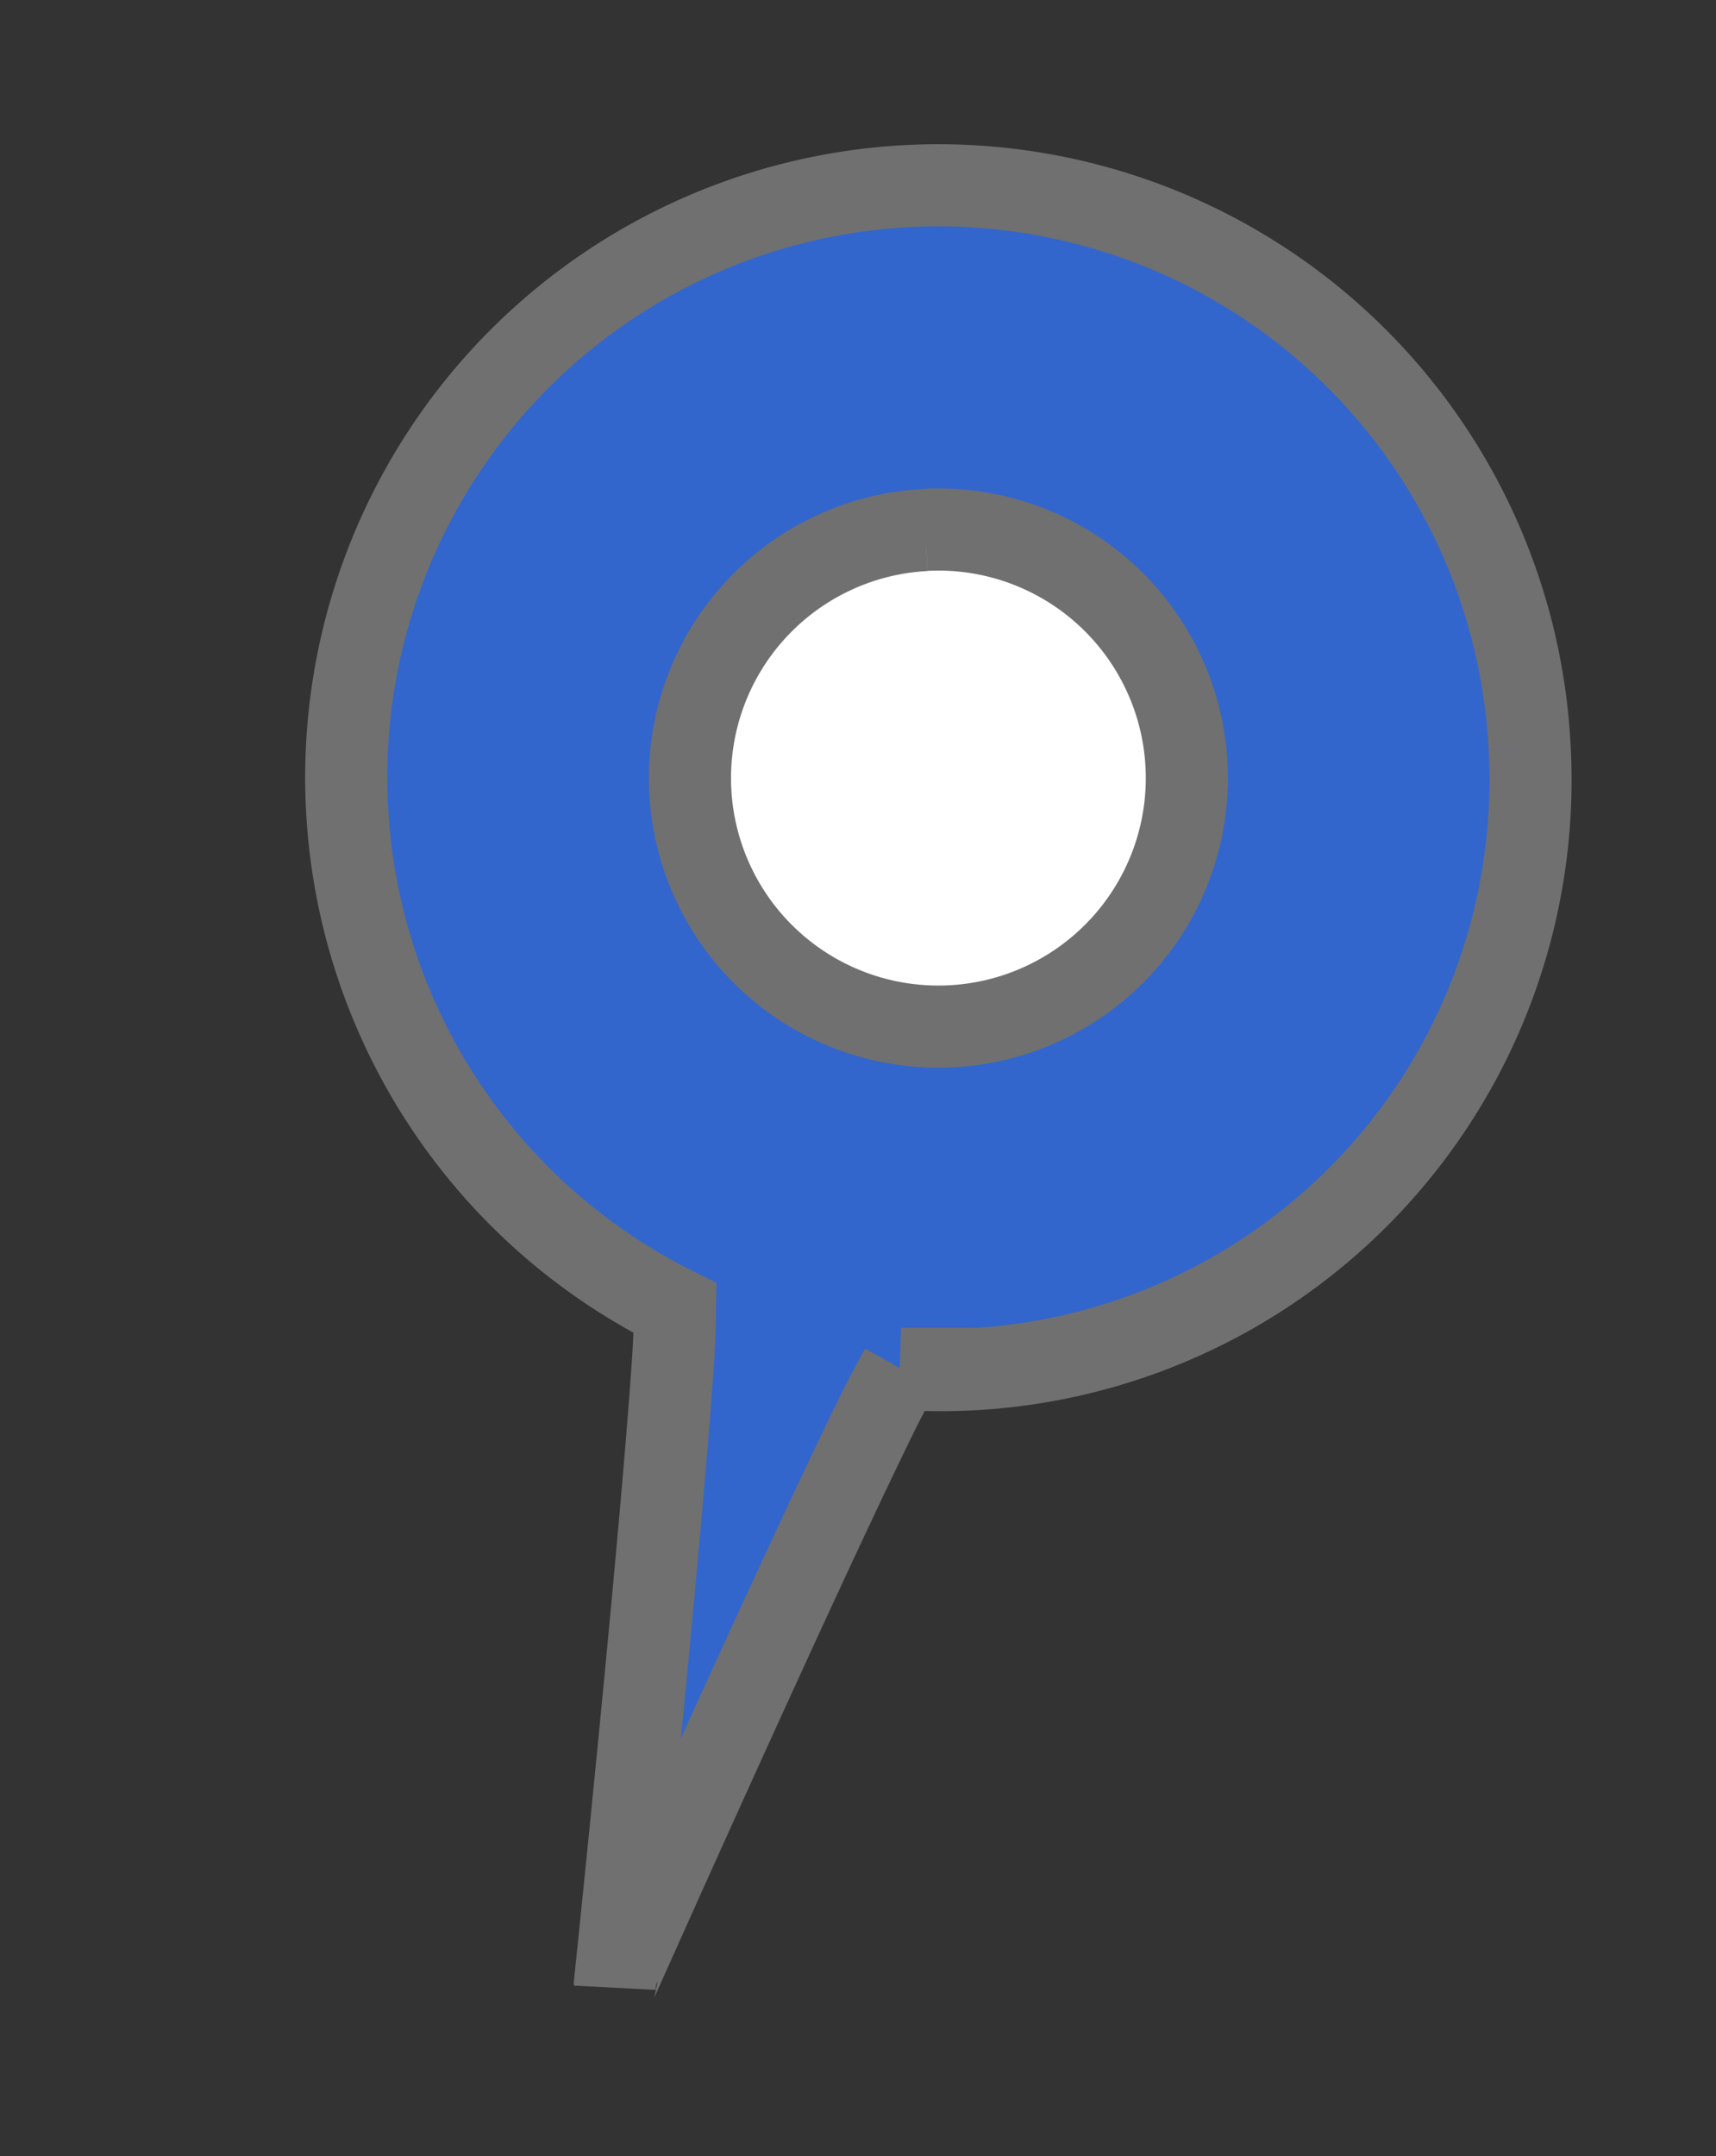
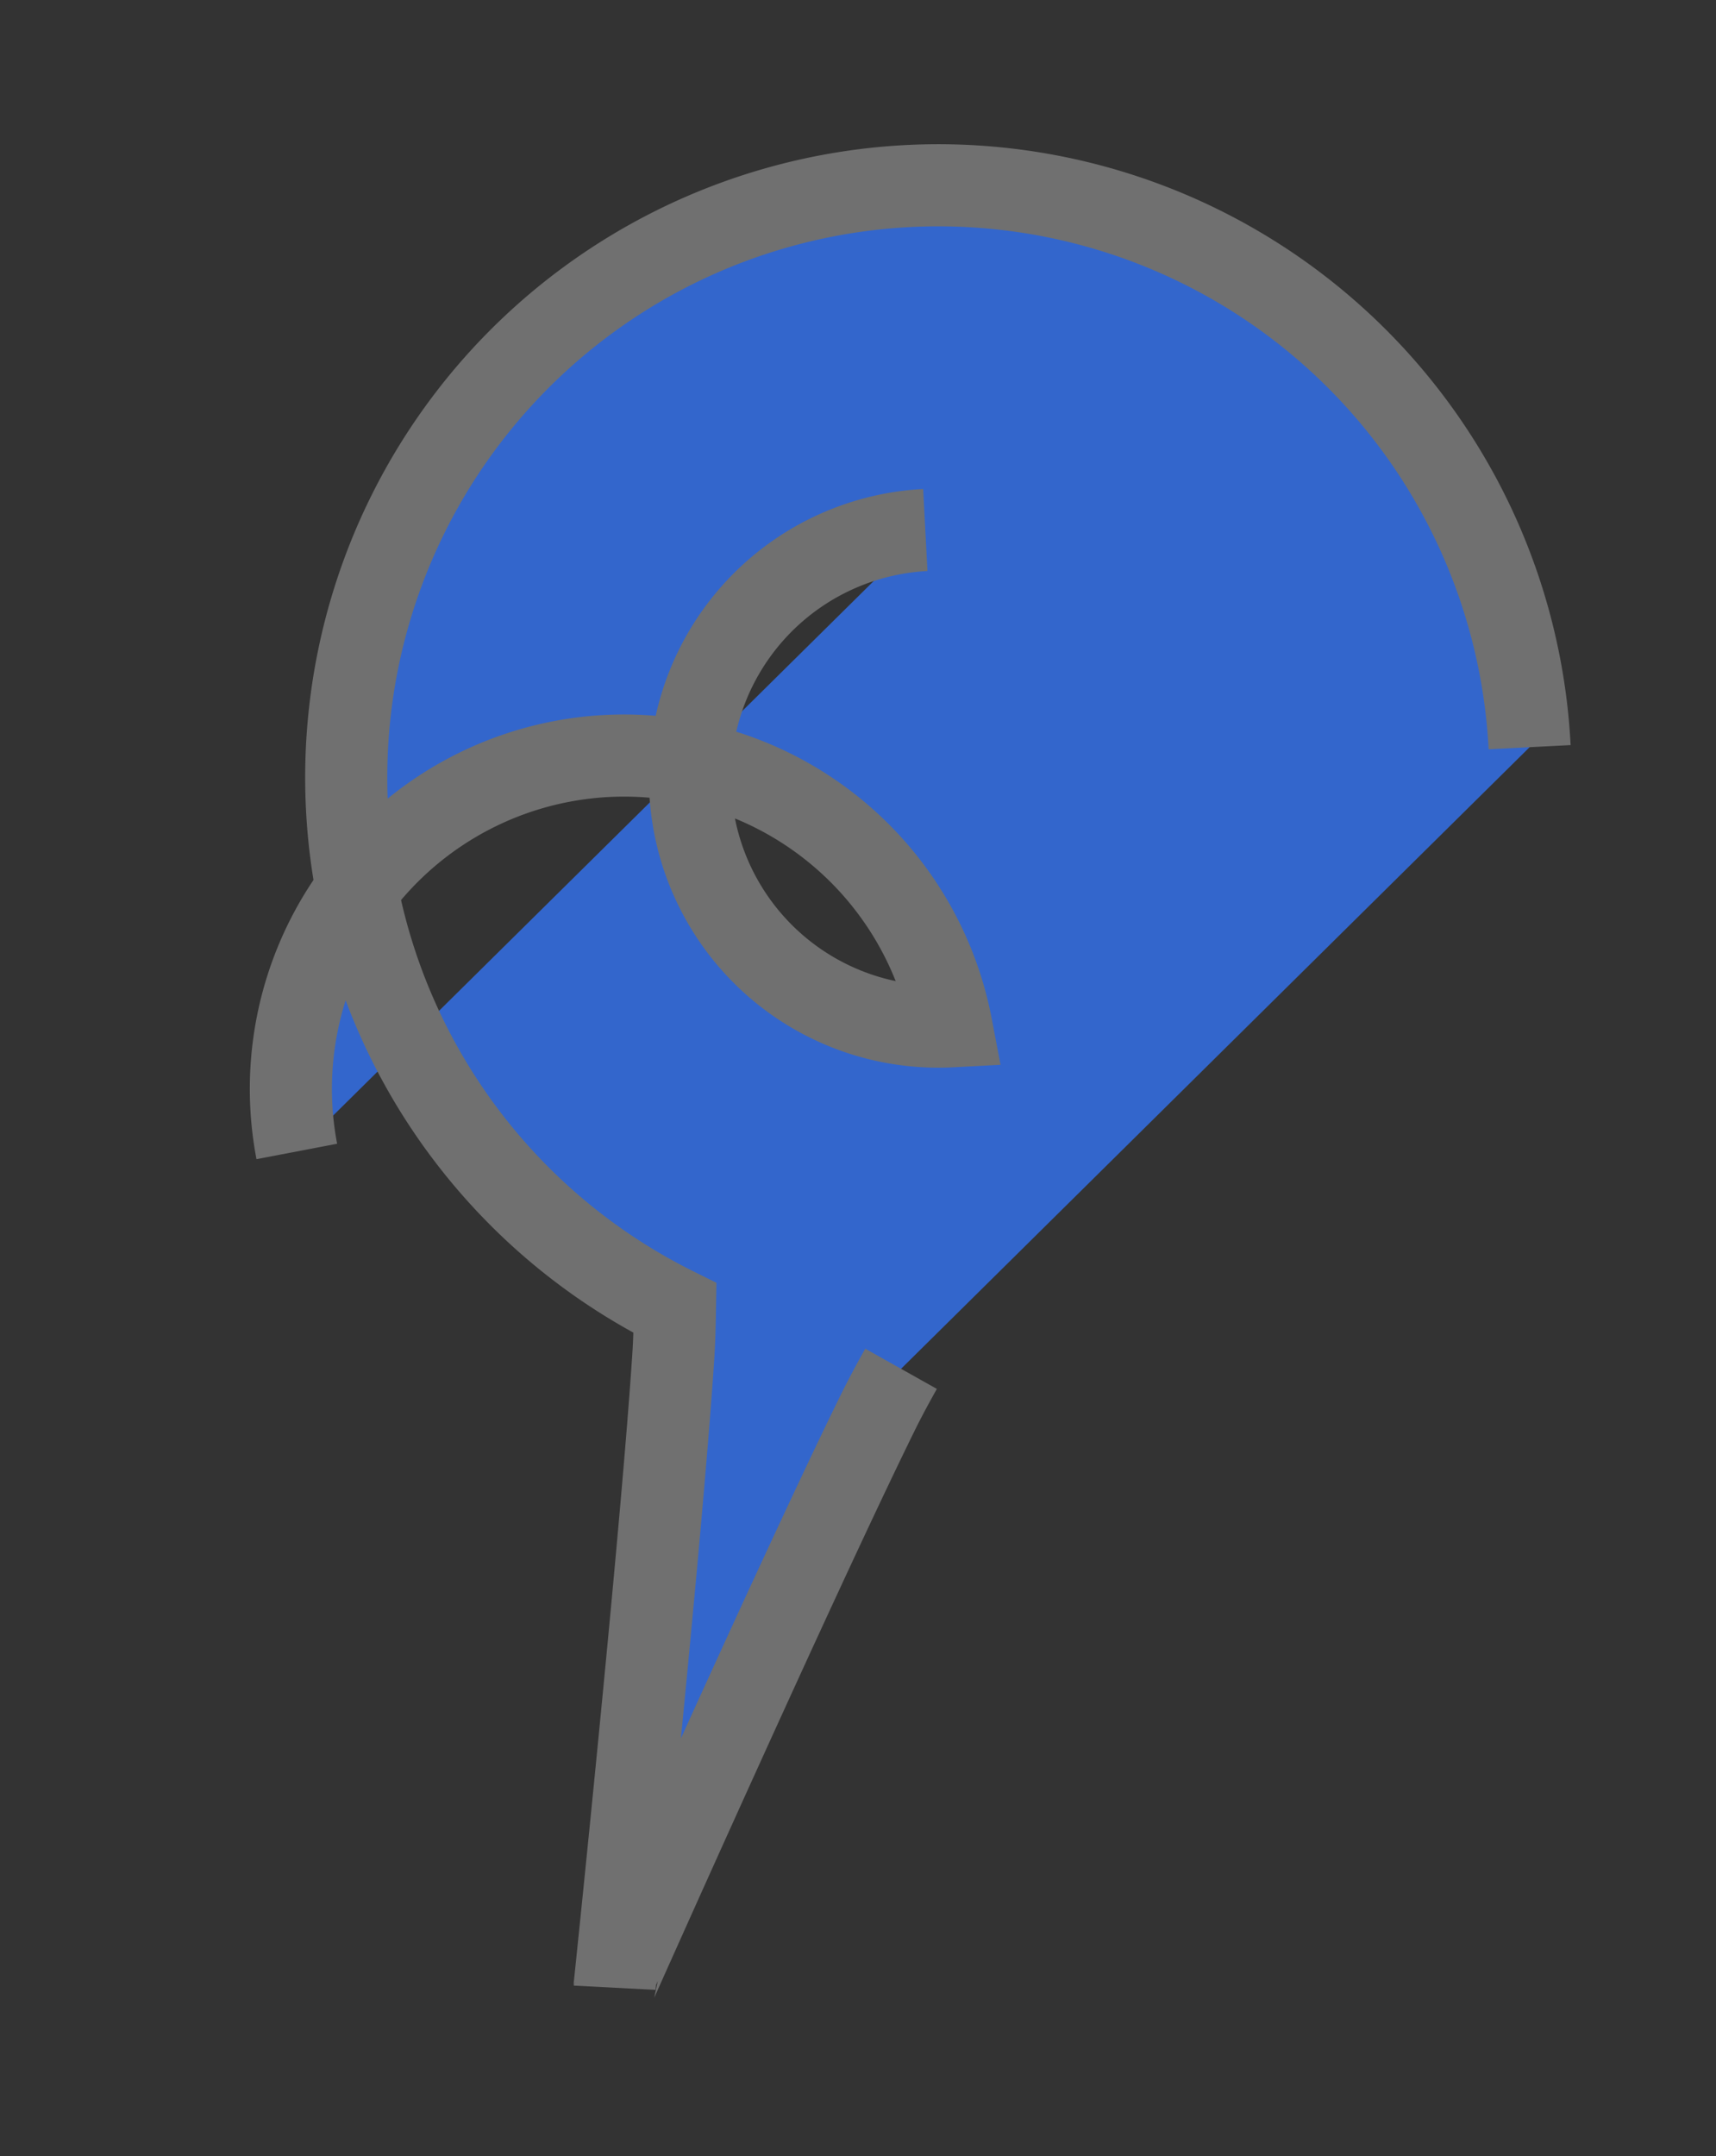
<svg xmlns="http://www.w3.org/2000/svg" width="41.806" height="52.51" viewBox="0 0 41.806 52.51">
  <rect x="0" y="0" width="41.806" height="52.51" fill="#333333" stroke="none" />
  <g id="Group_167" data-name="Group 167" transform="matrix(0.966, 0.259, -0.259, 0.966, 12.66, 1.275)">
    <g id="Ellipse_70" data-name="Ellipse 70" transform="translate(7.196 7.764)" fill="#fff" stroke="#707070" stroke-width="1">
-       <circle cx="7.468" cy="7.468" r="7.468" stroke="none" />
-       <circle cx="7.468" cy="7.468" r="6.968" fill="none" />
-     </g>
-     <path id="Path_1088" data-name="Path 1088" d="M28.145,9.972A14.423,14.423,0,1,0,11.573,28.555c.1.4.2.807.276,1.2.892,4.5,2.579,15.117,2.579,15.117S16.11,34.265,17,29.758c.079-.4.174-.8.276-1.2A14.368,14.368,0,0,0,28.145,9.972m-15.588-1.3A6.05,6.05,0,1,1,16.3,20.184h0A6.05,6.05,0,0,1,12.557,8.676" transform="translate(0 0)" fill="#3366CC" stroke="#707070" stroke-width="2" />
+       </g>
+     <path id="Path_1088" data-name="Path 1088" d="M28.145,9.972A14.423,14.423,0,1,0,11.573,28.555c.1.4.2.807.276,1.2.892,4.5,2.579,15.117,2.579,15.117S16.11,34.265,17,29.758c.079-.4.174-.8.276-1.2m-15.588-1.3A6.05,6.05,0,1,1,16.3,20.184h0A6.05,6.05,0,0,1,12.557,8.676" transform="translate(0 0)" fill="#3366CC" stroke="#707070" stroke-width="2" />
  </g>
</svg>